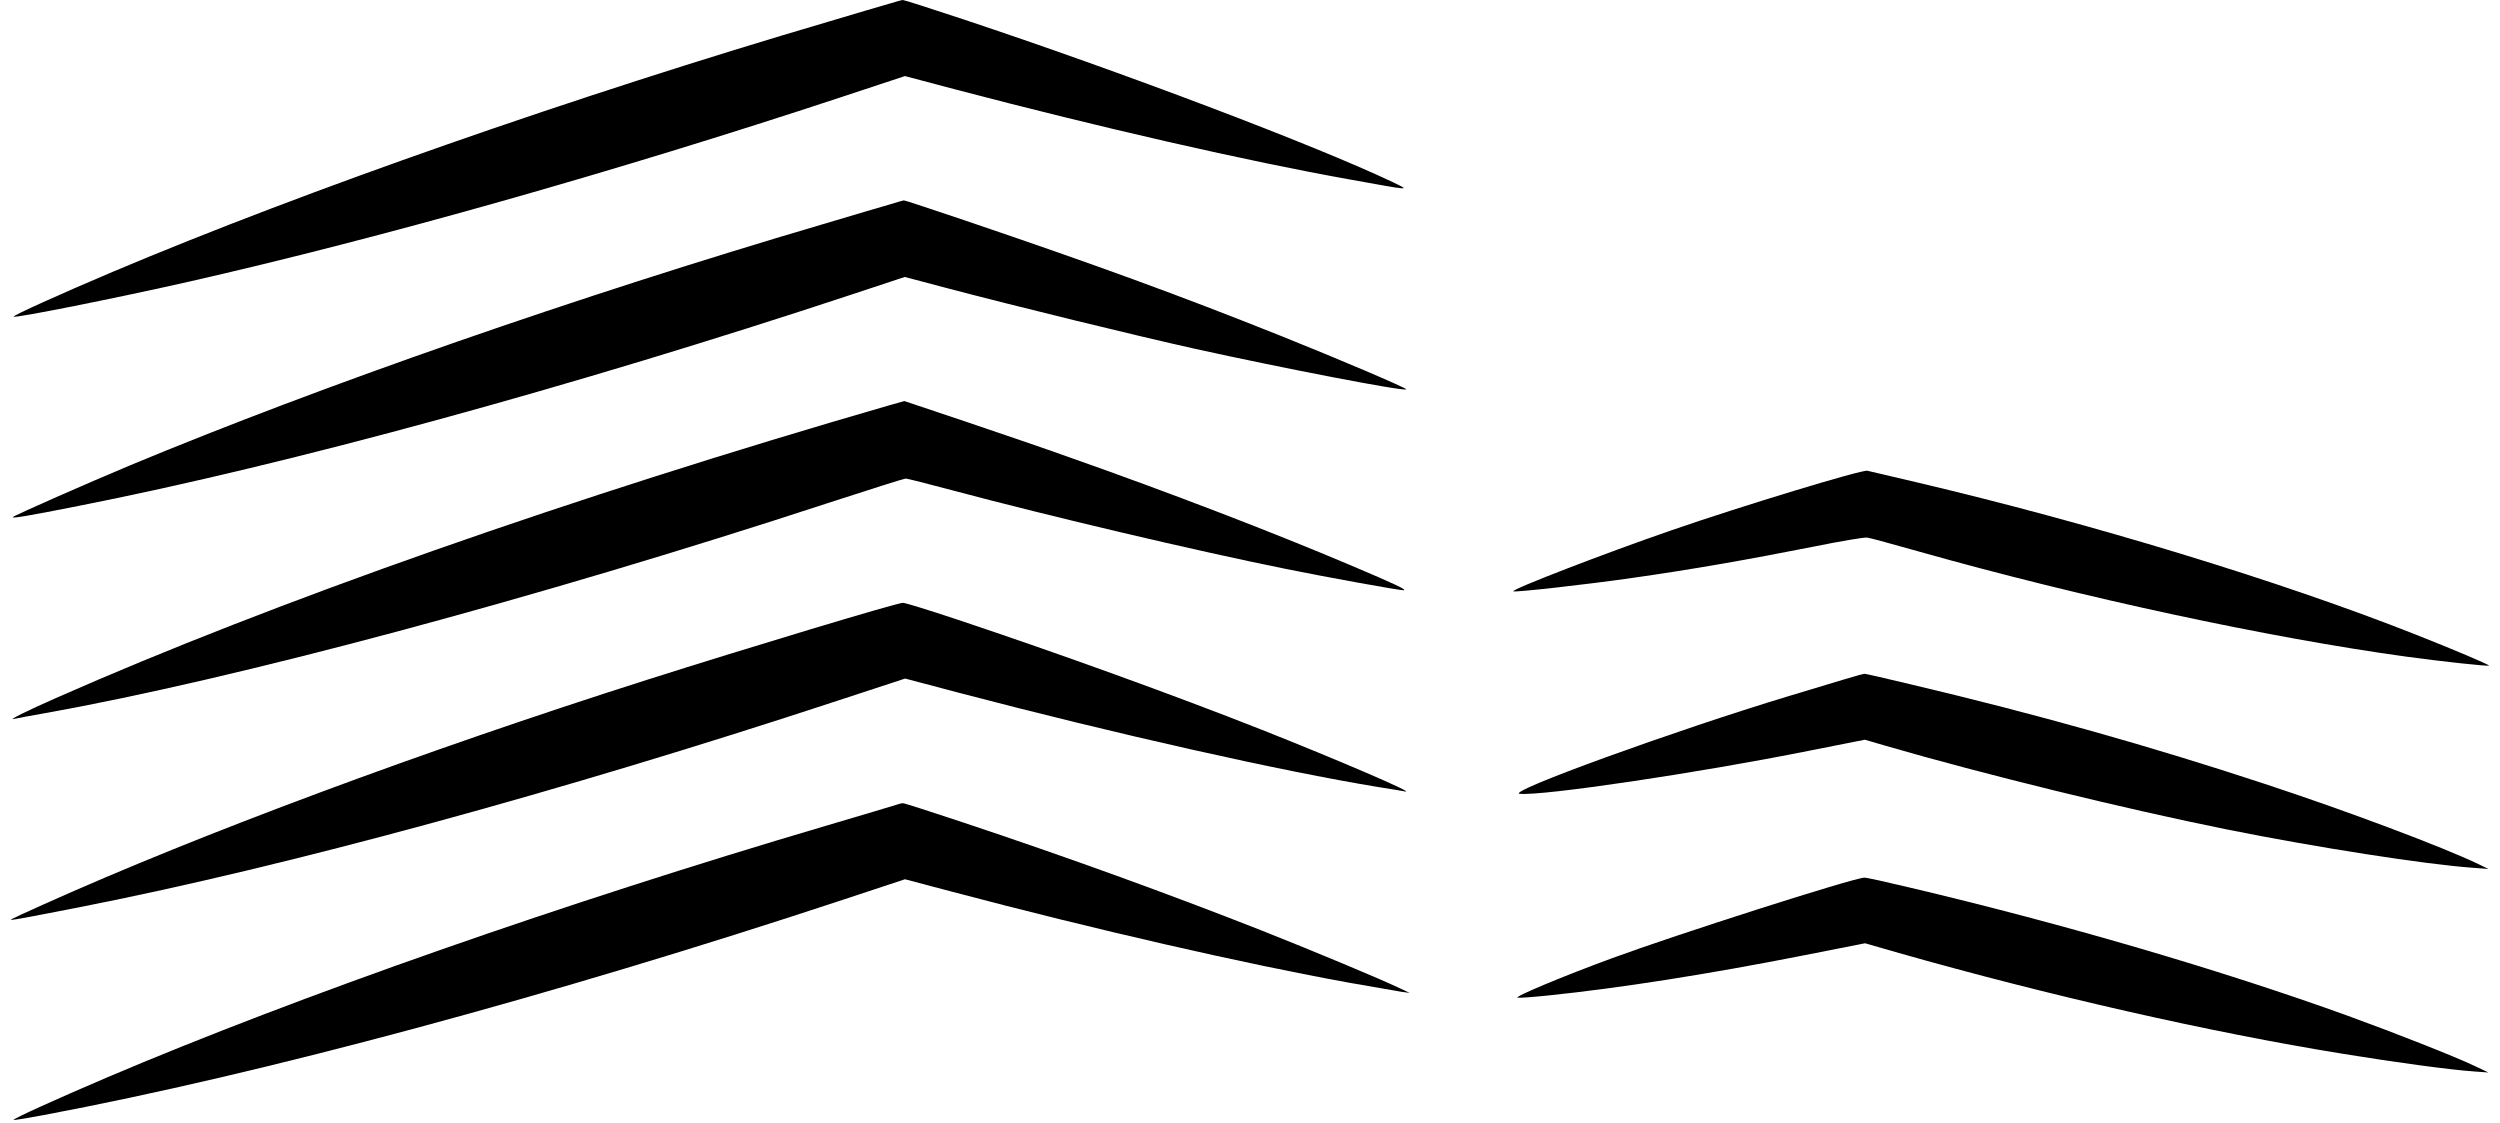
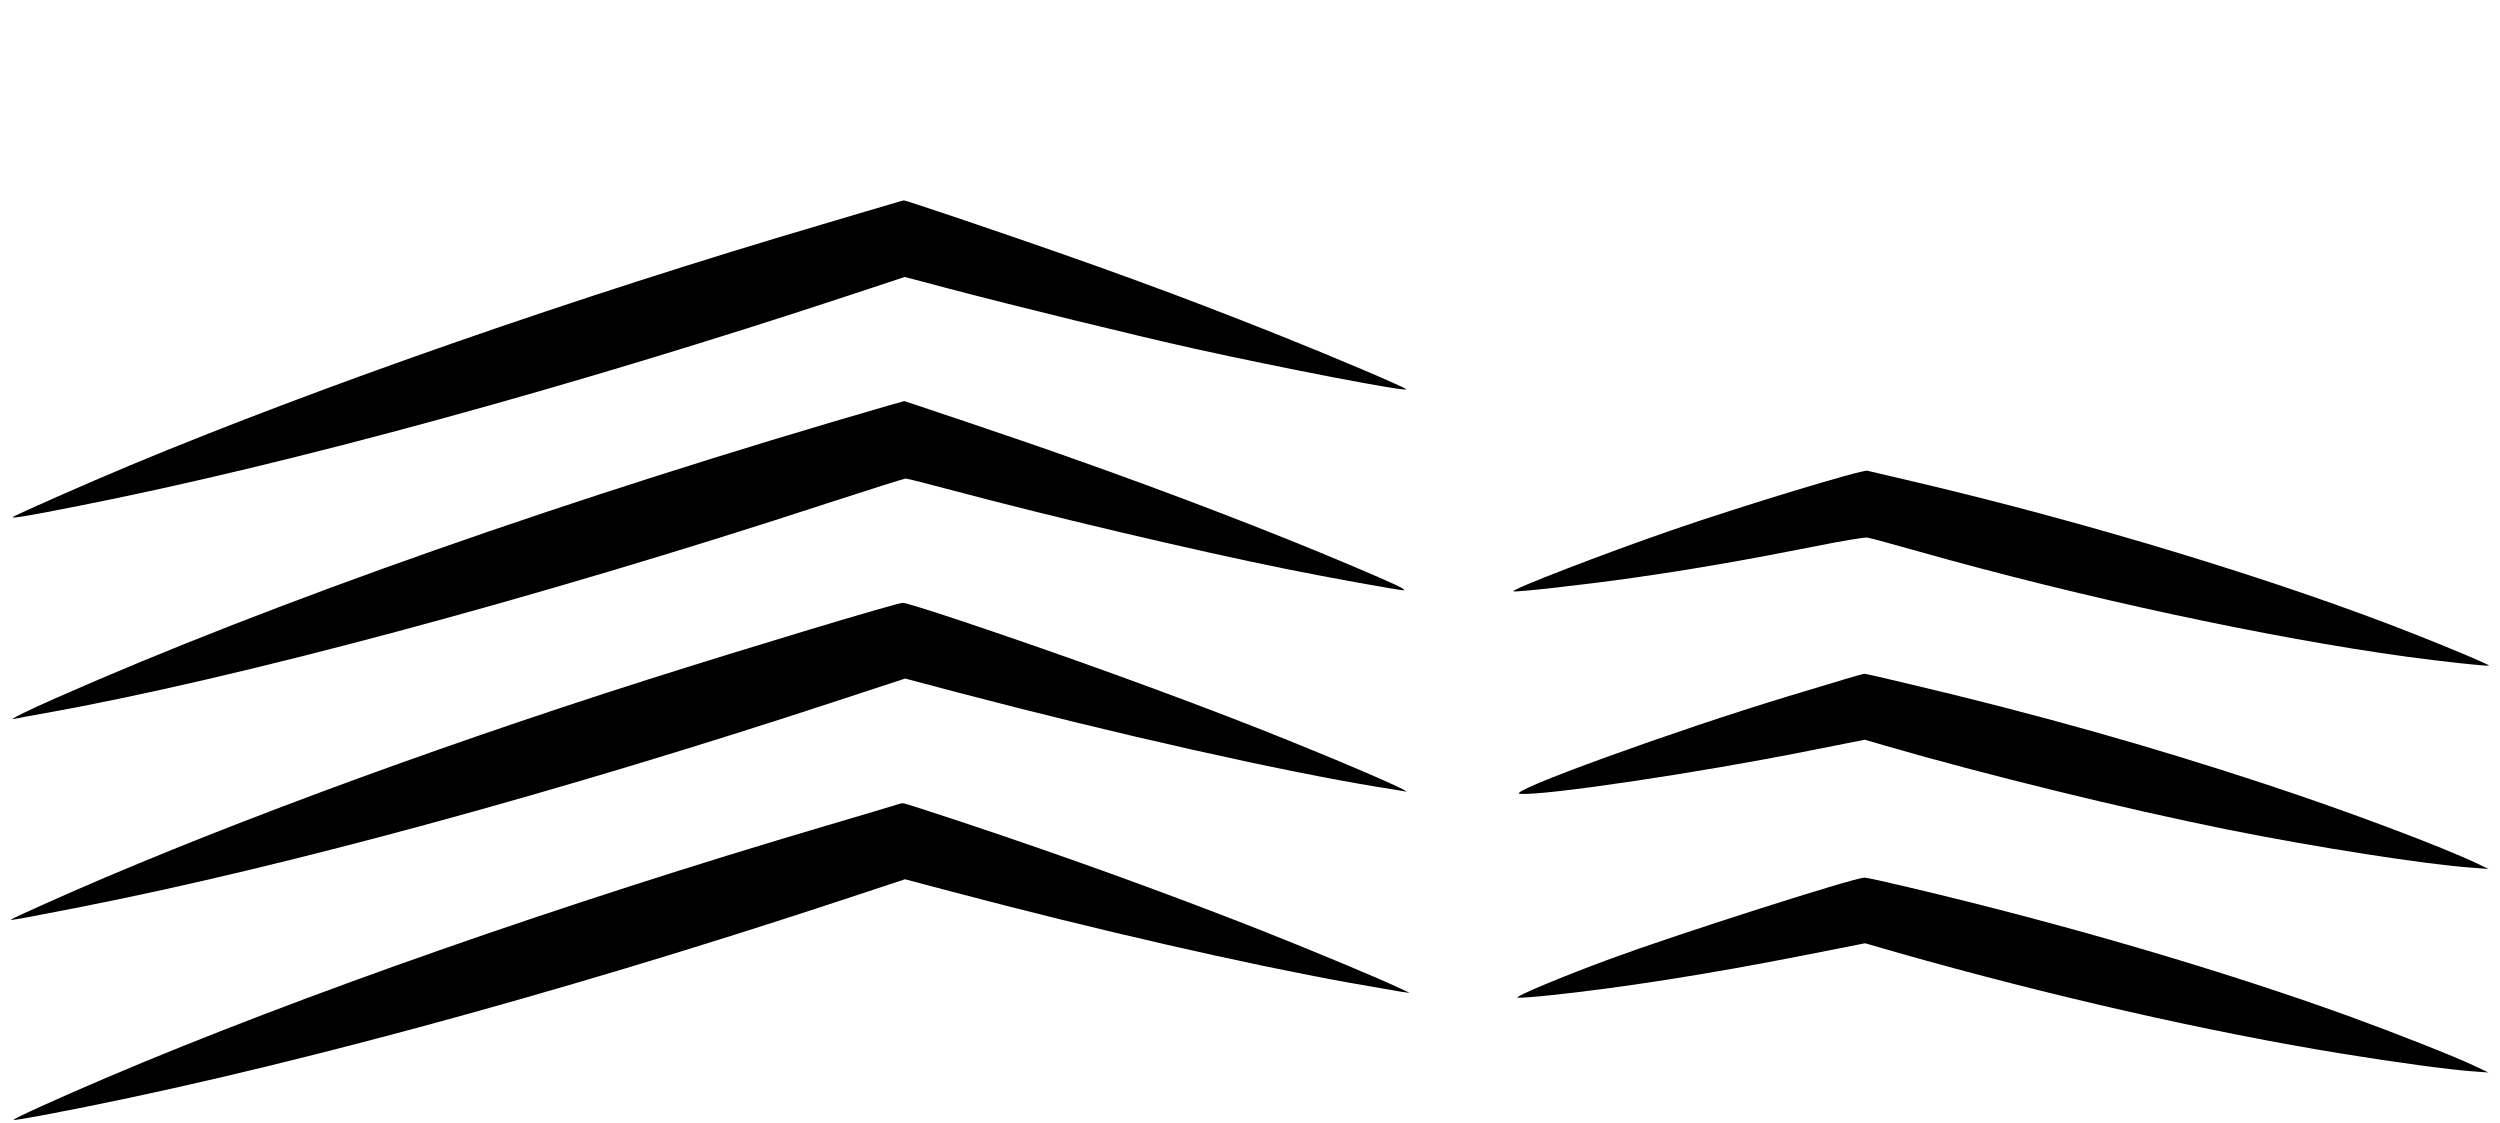
<svg xmlns="http://www.w3.org/2000/svg" width="216" height="97" viewBox="0 0 216 97" fill="none">
-   <path d="M120.329 15.733C113.548 12.516 96.966 6.235 83.187 1.655C80.416 0.736 78.078 -0.015 78.001 0C77.908 0 77.382 0.154 76.824 0.322C76.267 0.475 73.945 1.165 71.638 1.854C49.746 8.288 26.352 16.468 9.74 23.485C5.219 25.399 1.085 27.268 1.178 27.36C1.318 27.498 9.941 25.782 16.366 24.327C32.932 20.559 52.997 14.89 72.675 8.395L78.187 6.572L82.584 7.737C95.171 11.045 107.68 13.91 116.691 15.519C122.048 16.484 121.877 16.484 120.329 15.733Z" fill="black" />
  <path d="M110.653 29.015C101.751 25.461 94.784 22.918 83.358 19.042C80.509 18.077 78.14 17.296 78.094 17.311C78.032 17.311 77.536 17.464 76.979 17.633C76.422 17.786 73.743 18.582 71.018 19.394C49.947 25.599 27.777 33.319 11.257 40.198C7.696 41.684 1.256 44.518 1.116 44.671C0.977 44.824 2.479 44.563 6.814 43.706C25.129 40.09 49.359 33.457 73.588 25.445L78.171 23.929L81.871 24.909C87.631 26.426 97.926 28.953 103.299 30.148C110.87 31.818 121.32 33.84 121.506 33.641C121.599 33.549 115.483 30.945 110.653 29.015Z" fill="black" />
  <path d="M116.582 48.792C109.925 45.973 101.085 42.572 92.384 39.508C90.433 38.804 86.423 37.44 83.481 36.444L78.14 34.652L76.824 35.02C49.436 42.94 23.581 52.024 4.832 60.312C2.324 61.414 0.667 62.242 1.194 62.119C1.364 62.073 2.51 61.859 3.748 61.644C20.314 58.688 46.324 51.718 71.498 43.476C75.075 42.312 78.125 41.346 78.249 41.346C78.388 41.346 80.184 41.806 82.258 42.358C90.882 44.655 103.237 47.566 111.117 49.159C114.74 49.895 120.871 50.998 121.243 50.998C121.63 50.982 120.639 50.507 116.582 48.792Z" fill="black" />
  <path d="M208.717 54.827C197.028 50.201 180.679 45.222 165.522 41.653C163.354 41.147 161.481 40.703 161.341 40.672C160.862 40.565 150.519 43.706 144.404 45.82C138.722 47.781 130.578 50.921 130.749 51.09C130.857 51.197 137.05 50.507 141.091 49.925C146.153 49.205 150.891 48.378 156.697 47.229C159.035 46.754 161.125 46.402 161.341 46.448C161.574 46.478 163.633 47.045 165.924 47.689C179.874 51.626 196.022 55.103 207.958 56.742C210.993 57.156 214.972 57.585 215.049 57.508C215.111 57.447 212.061 56.145 208.717 54.827Z" fill="black" />
  <path d="M108.981 63.038C101.456 60.066 91.424 56.436 82.692 53.525C80.292 52.729 78.187 52.07 78.001 52.085C77.397 52.116 64.826 55.9 55.861 58.749C36.524 64.907 17.249 72.077 3.795 78.128C2.277 78.802 1.008 79.399 0.961 79.43C0.853 79.552 1.426 79.445 7.077 78.342C24.881 74.834 48.275 68.461 72.365 60.541L78.202 58.626L82.893 59.867C96.425 63.421 110.746 66.638 119.091 68.002C120.159 68.17 121.196 68.339 121.413 68.385C122.342 68.553 115.483 65.612 108.981 63.038Z" fill="black" />
  <path d="M195.573 67.695C185.819 64.478 175.926 61.69 165.104 59.132C162.936 58.611 161.125 58.197 161.078 58.213C160.939 58.213 158.74 58.871 154.545 60.143C144.76 63.1 130.021 68.446 131.306 68.584C133.241 68.783 146.711 66.791 156.325 64.861L161.125 63.911L162.905 64.432C171.389 66.899 183.636 69.901 192.399 71.663C200.078 73.21 209.646 74.696 213.609 74.972L215.003 75.079L214.151 74.665C211.024 73.164 202.71 70.039 195.573 67.695Z" fill="black" />
  <path d="M109.043 80.41C100.868 77.193 92.337 74.099 83.187 71.05C80.432 70.131 78.094 69.38 78.001 69.396C77.908 69.396 77.66 69.457 77.444 69.534C77.227 69.61 74.486 70.422 71.328 71.357C48.786 78.005 25.748 86.063 9.167 93.125C4.863 94.963 1.085 96.679 1.178 96.756C1.209 96.802 2.386 96.602 3.779 96.342C22.73 92.773 47.702 86.048 72.907 77.714L78.187 75.968L82.243 77.04C94.567 80.303 107.603 83.29 116.613 84.914C118.704 85.282 120.716 85.634 121.103 85.695L121.8 85.787L120.948 85.389C119.292 84.592 113.563 82.203 109.043 80.41Z" fill="black" />
  <path d="M202.849 87.763C191.919 83.811 178.263 79.813 164.949 76.672C162.967 76.197 161.233 75.814 161.078 75.83C160.149 75.845 144.776 80.763 139.295 82.785C134.991 84.362 130.733 86.155 131.12 86.201C131.306 86.231 132.514 86.139 133.83 86.002C139.914 85.374 147.547 84.179 155.783 82.555L161.14 81.498L164.066 82.34C177.009 86.017 190.928 89.188 202.385 91.042C206.89 91.777 211.705 92.436 213.764 92.573L215.003 92.665L213.842 92.114C212.154 91.302 206.859 89.219 202.849 87.763Z" fill="black" />
</svg>